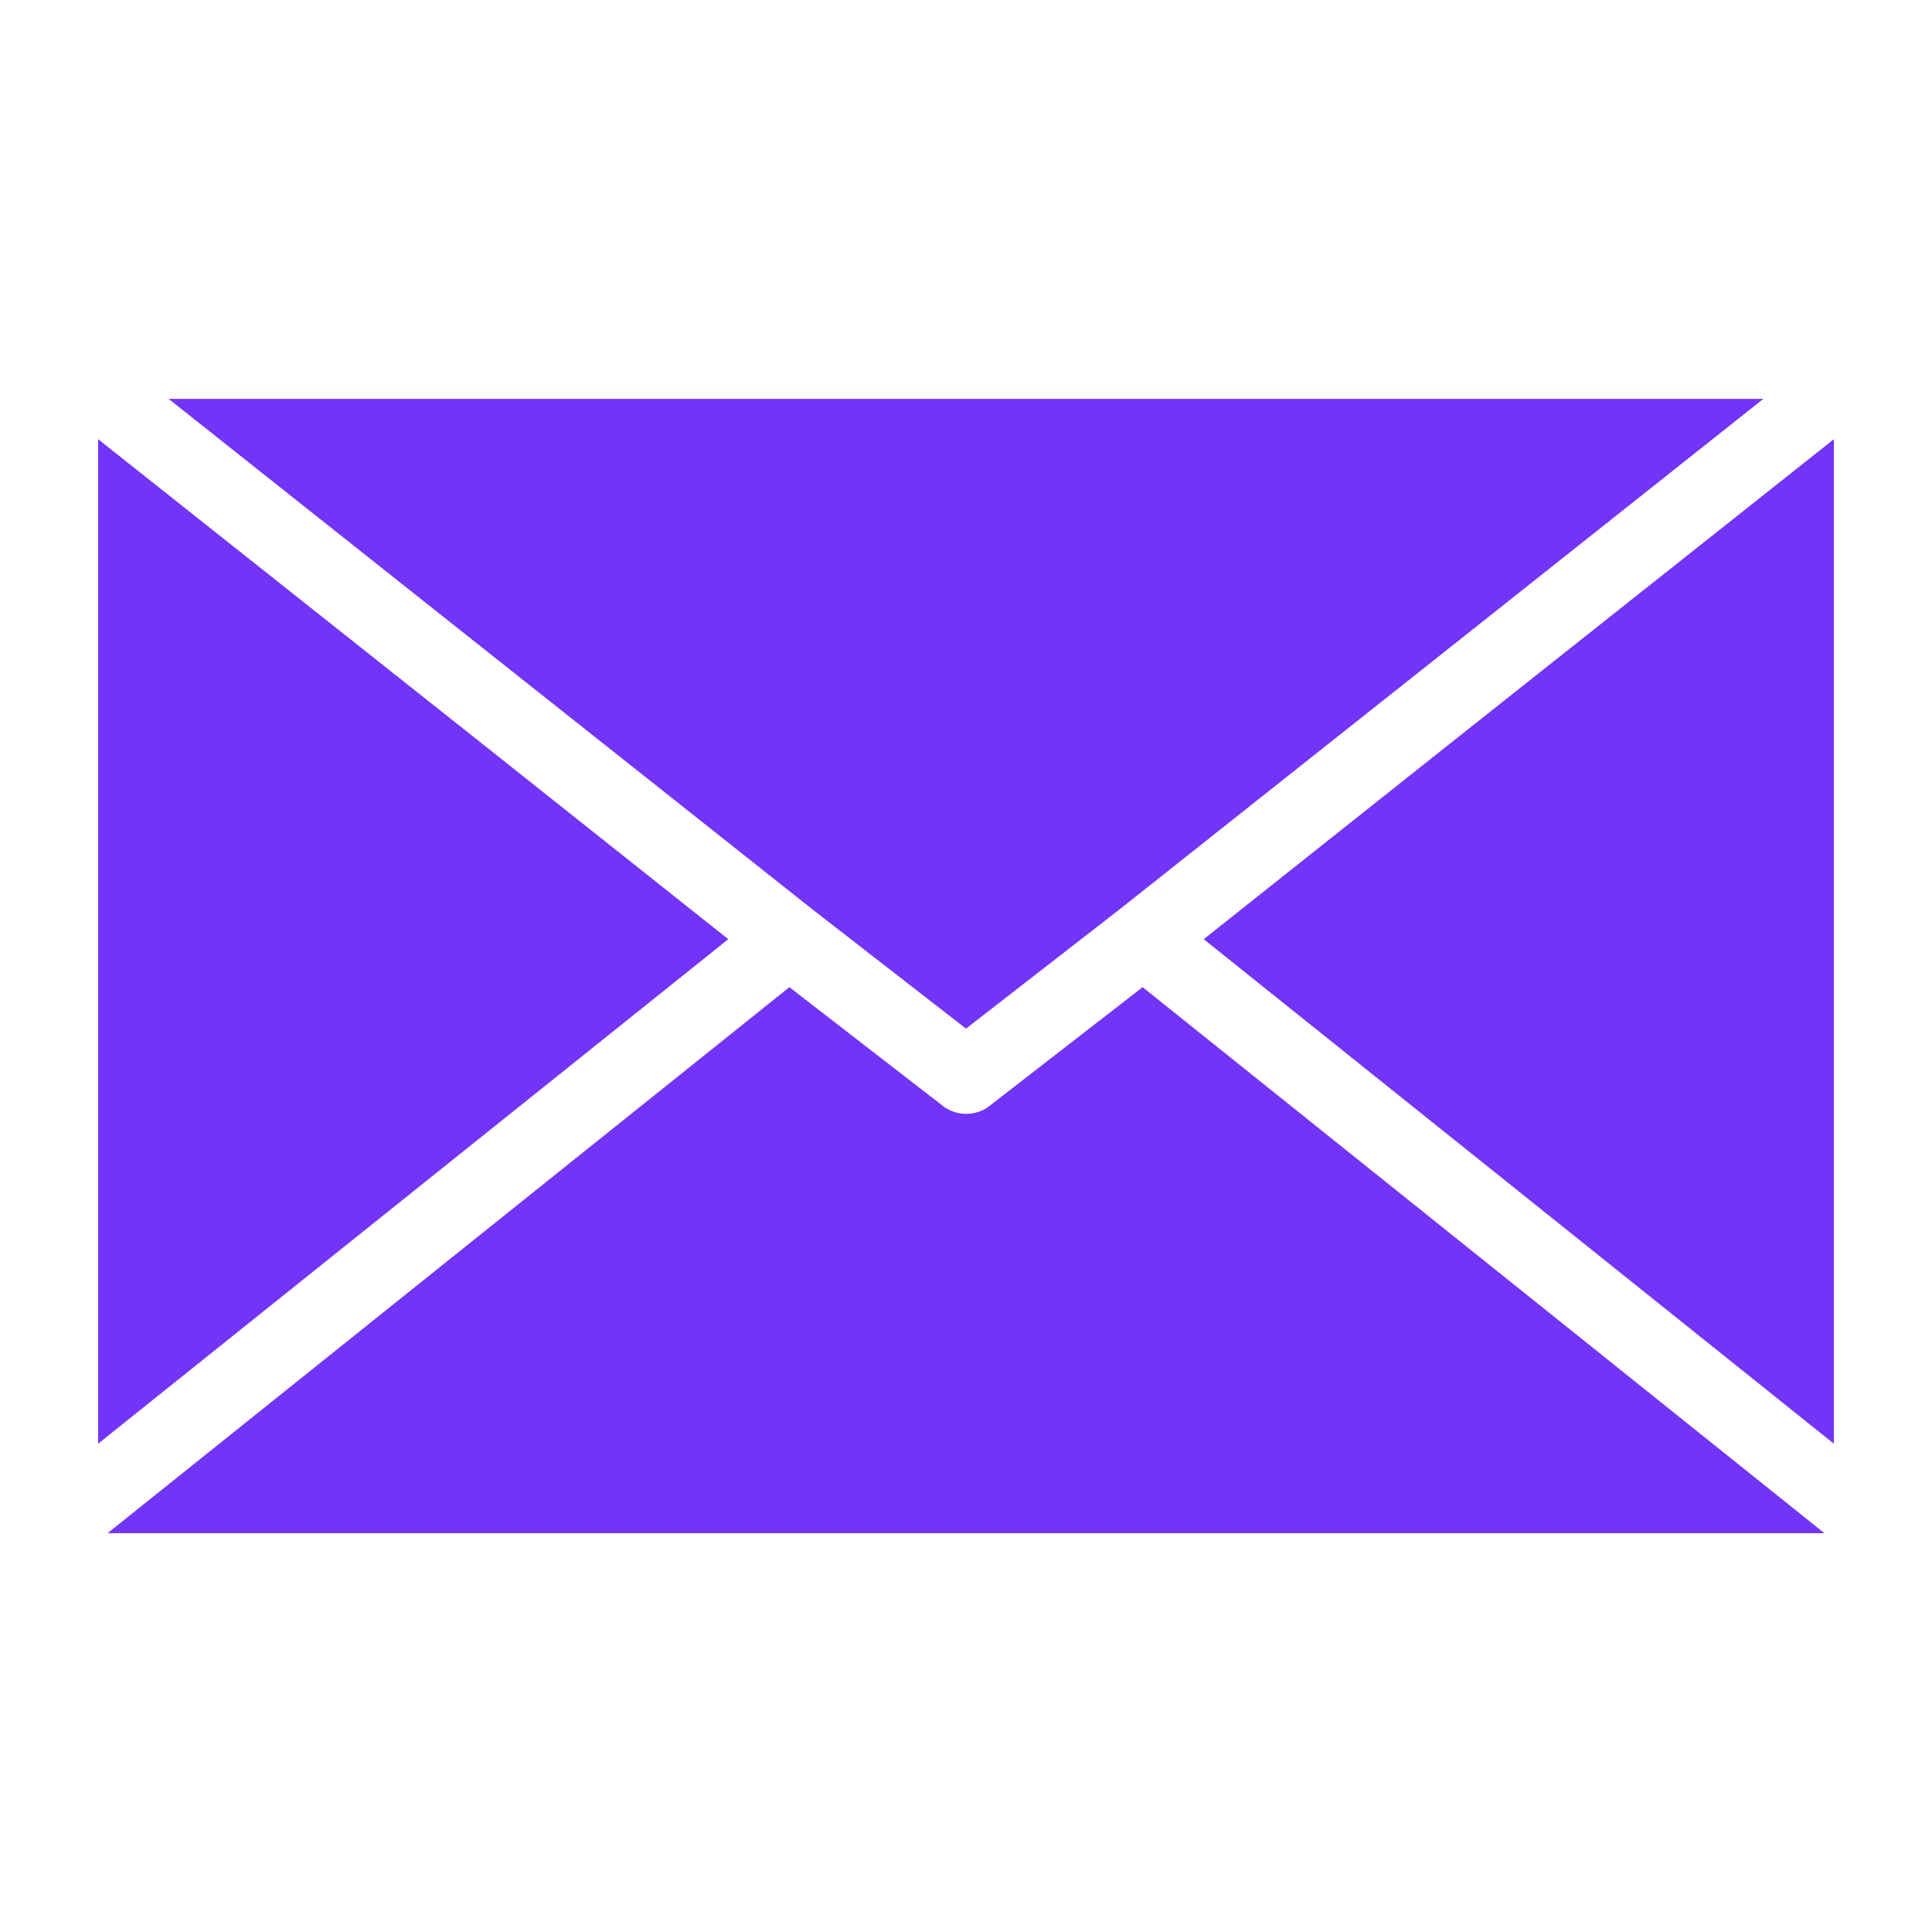
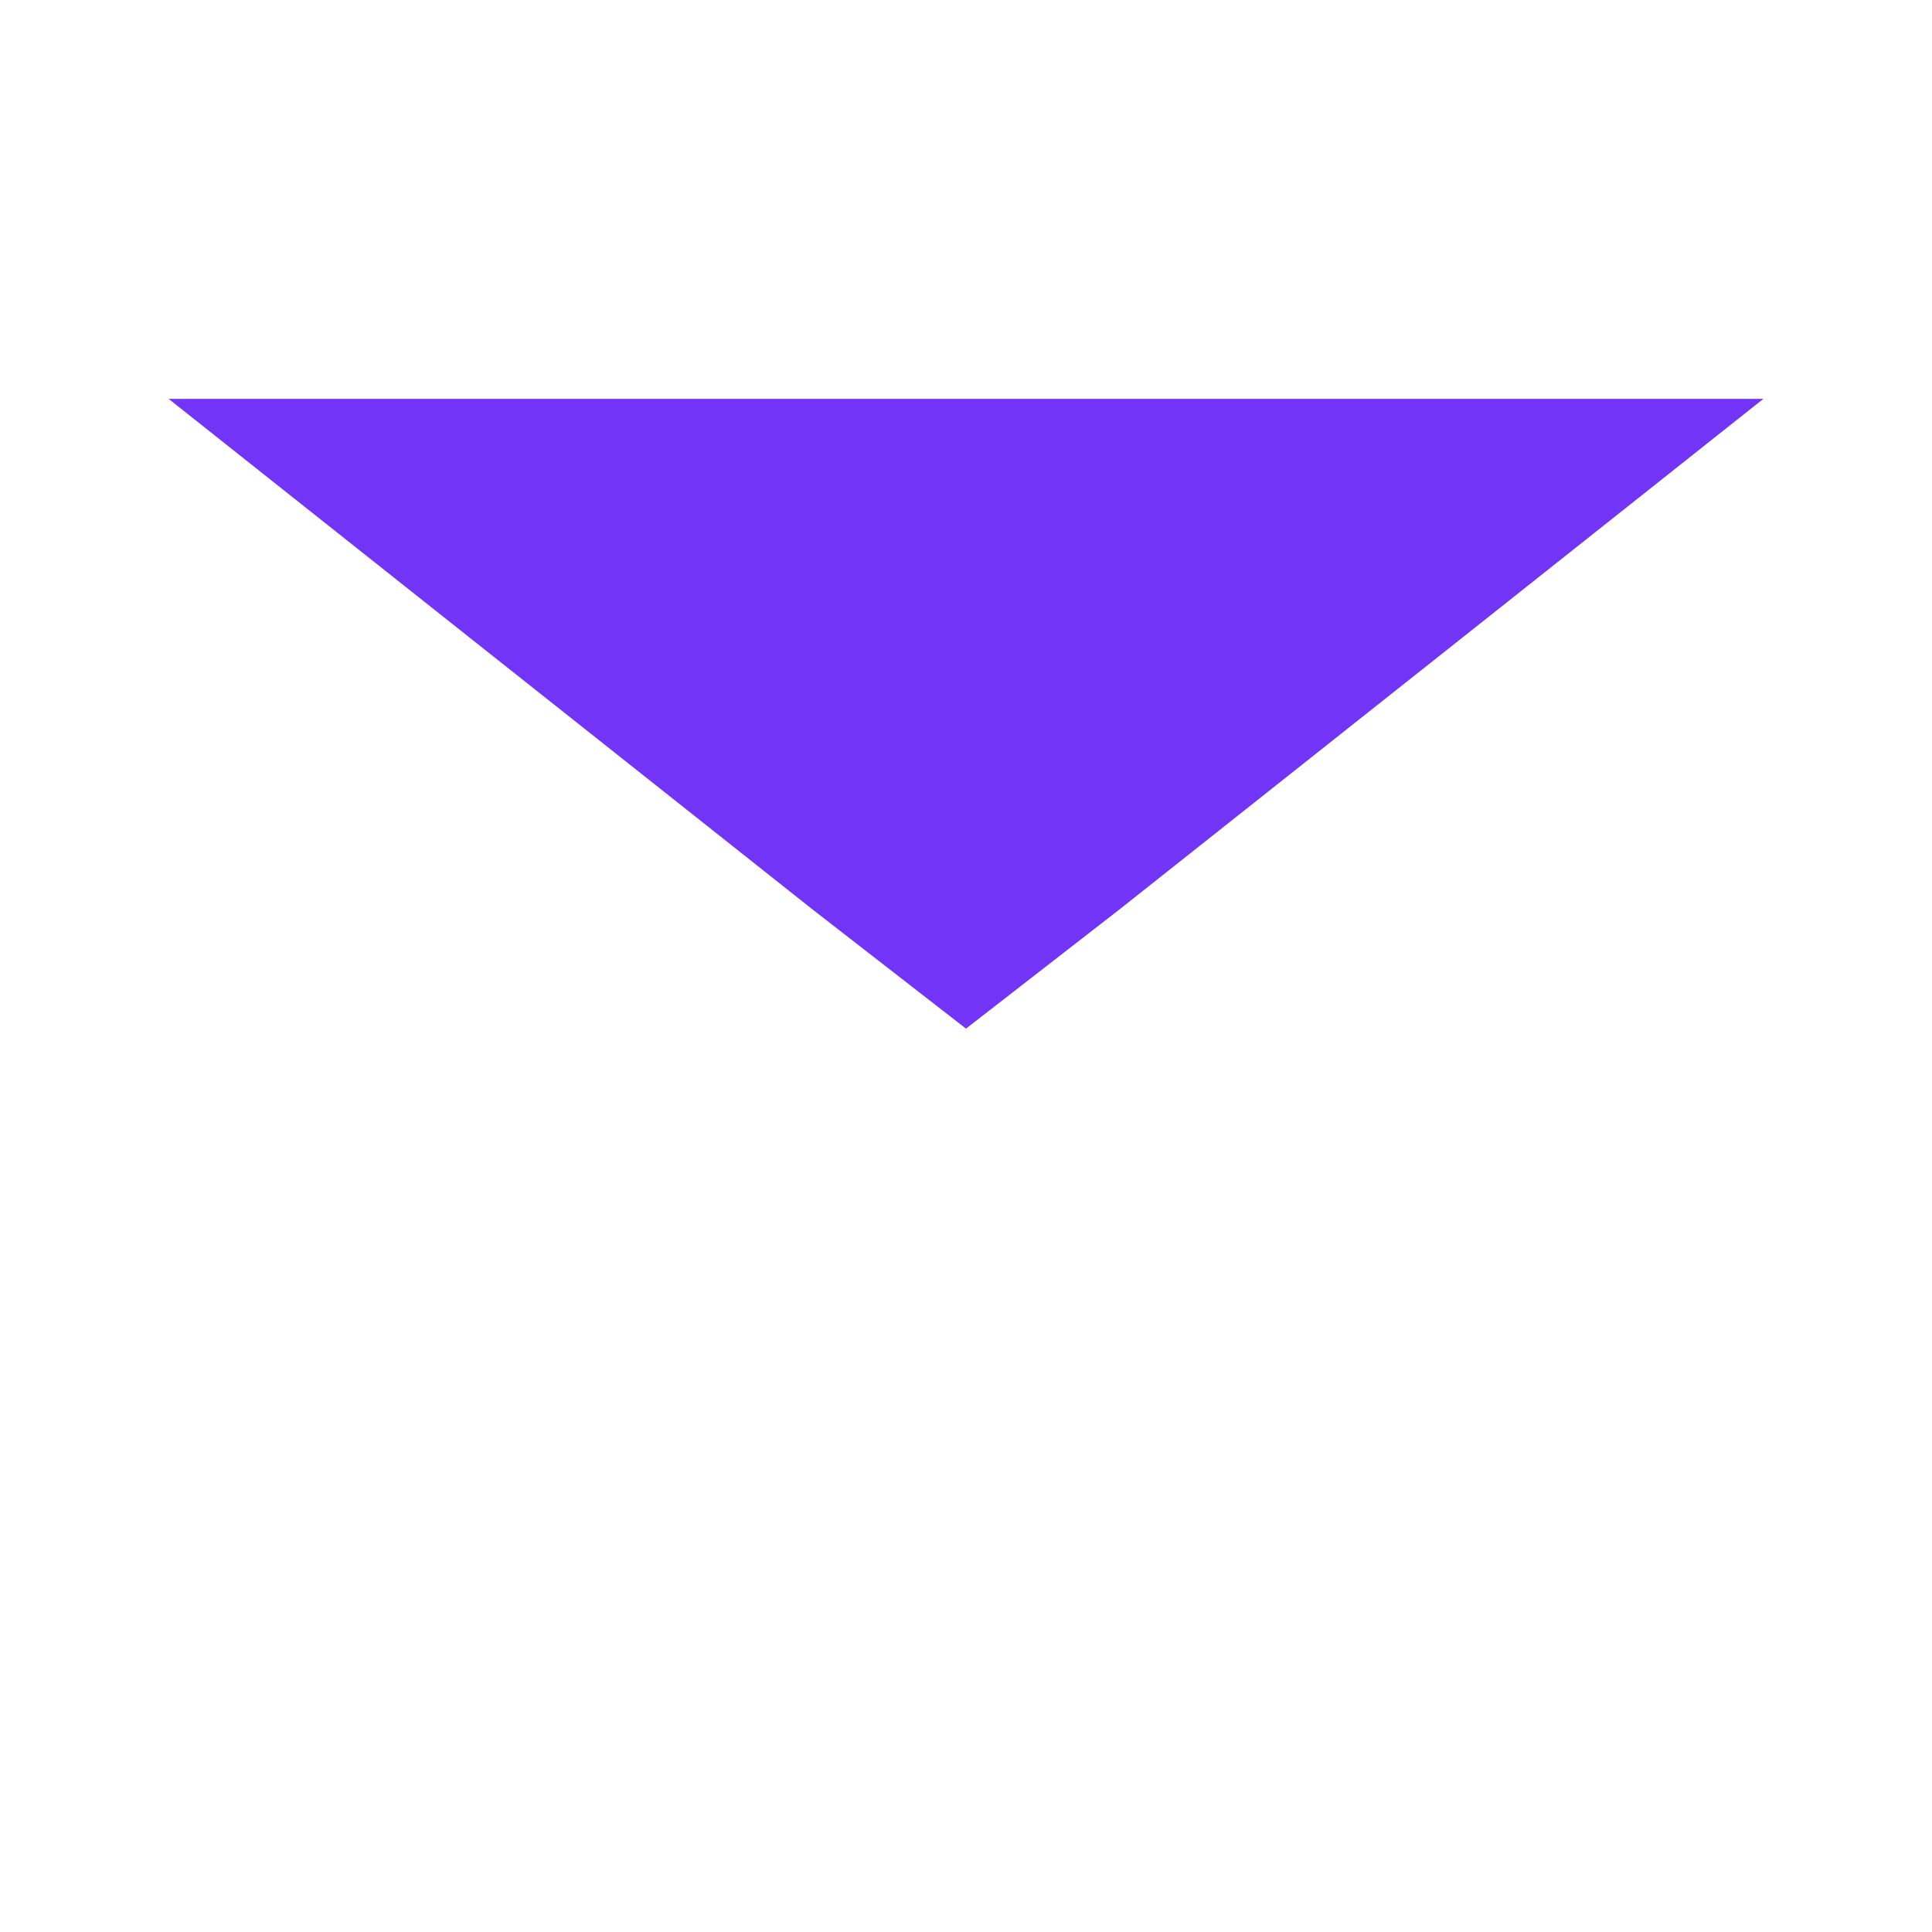
<svg xmlns="http://www.w3.org/2000/svg" width="24" height="24" viewBox="0 0 24 24" fill="none">
  <g id="gmail">
-     <path id="Vector" d="M9.047 11.667L1.219 17.934V5.456L5.878 9.15L9.047 11.667Z" fill="#7234F7" />
    <path id="Vector_2" d="M5.723 7.833L2.095 4.955H21.905L18.277 7.833L13.912 11.293L12 12.778L10.088 11.293L5.723 7.833Z" fill="#7234F7" />
-     <path id="Vector_3" d="M14.194 12.263L22.664 19.046H1.336L9.806 12.263L11.714 13.739C11.723 13.749 11.738 13.753 11.747 13.763C11.902 13.861 12.103 13.861 12.258 13.763C12.267 13.753 12.281 13.749 12.291 13.739L14.194 12.263Z" fill="#7234F7" />
-     <path id="Vector_4" d="M22.781 5.456V17.934L14.953 11.667L18.122 9.15L22.781 5.456Z" fill="#7234F7" />
  </g>
</svg>